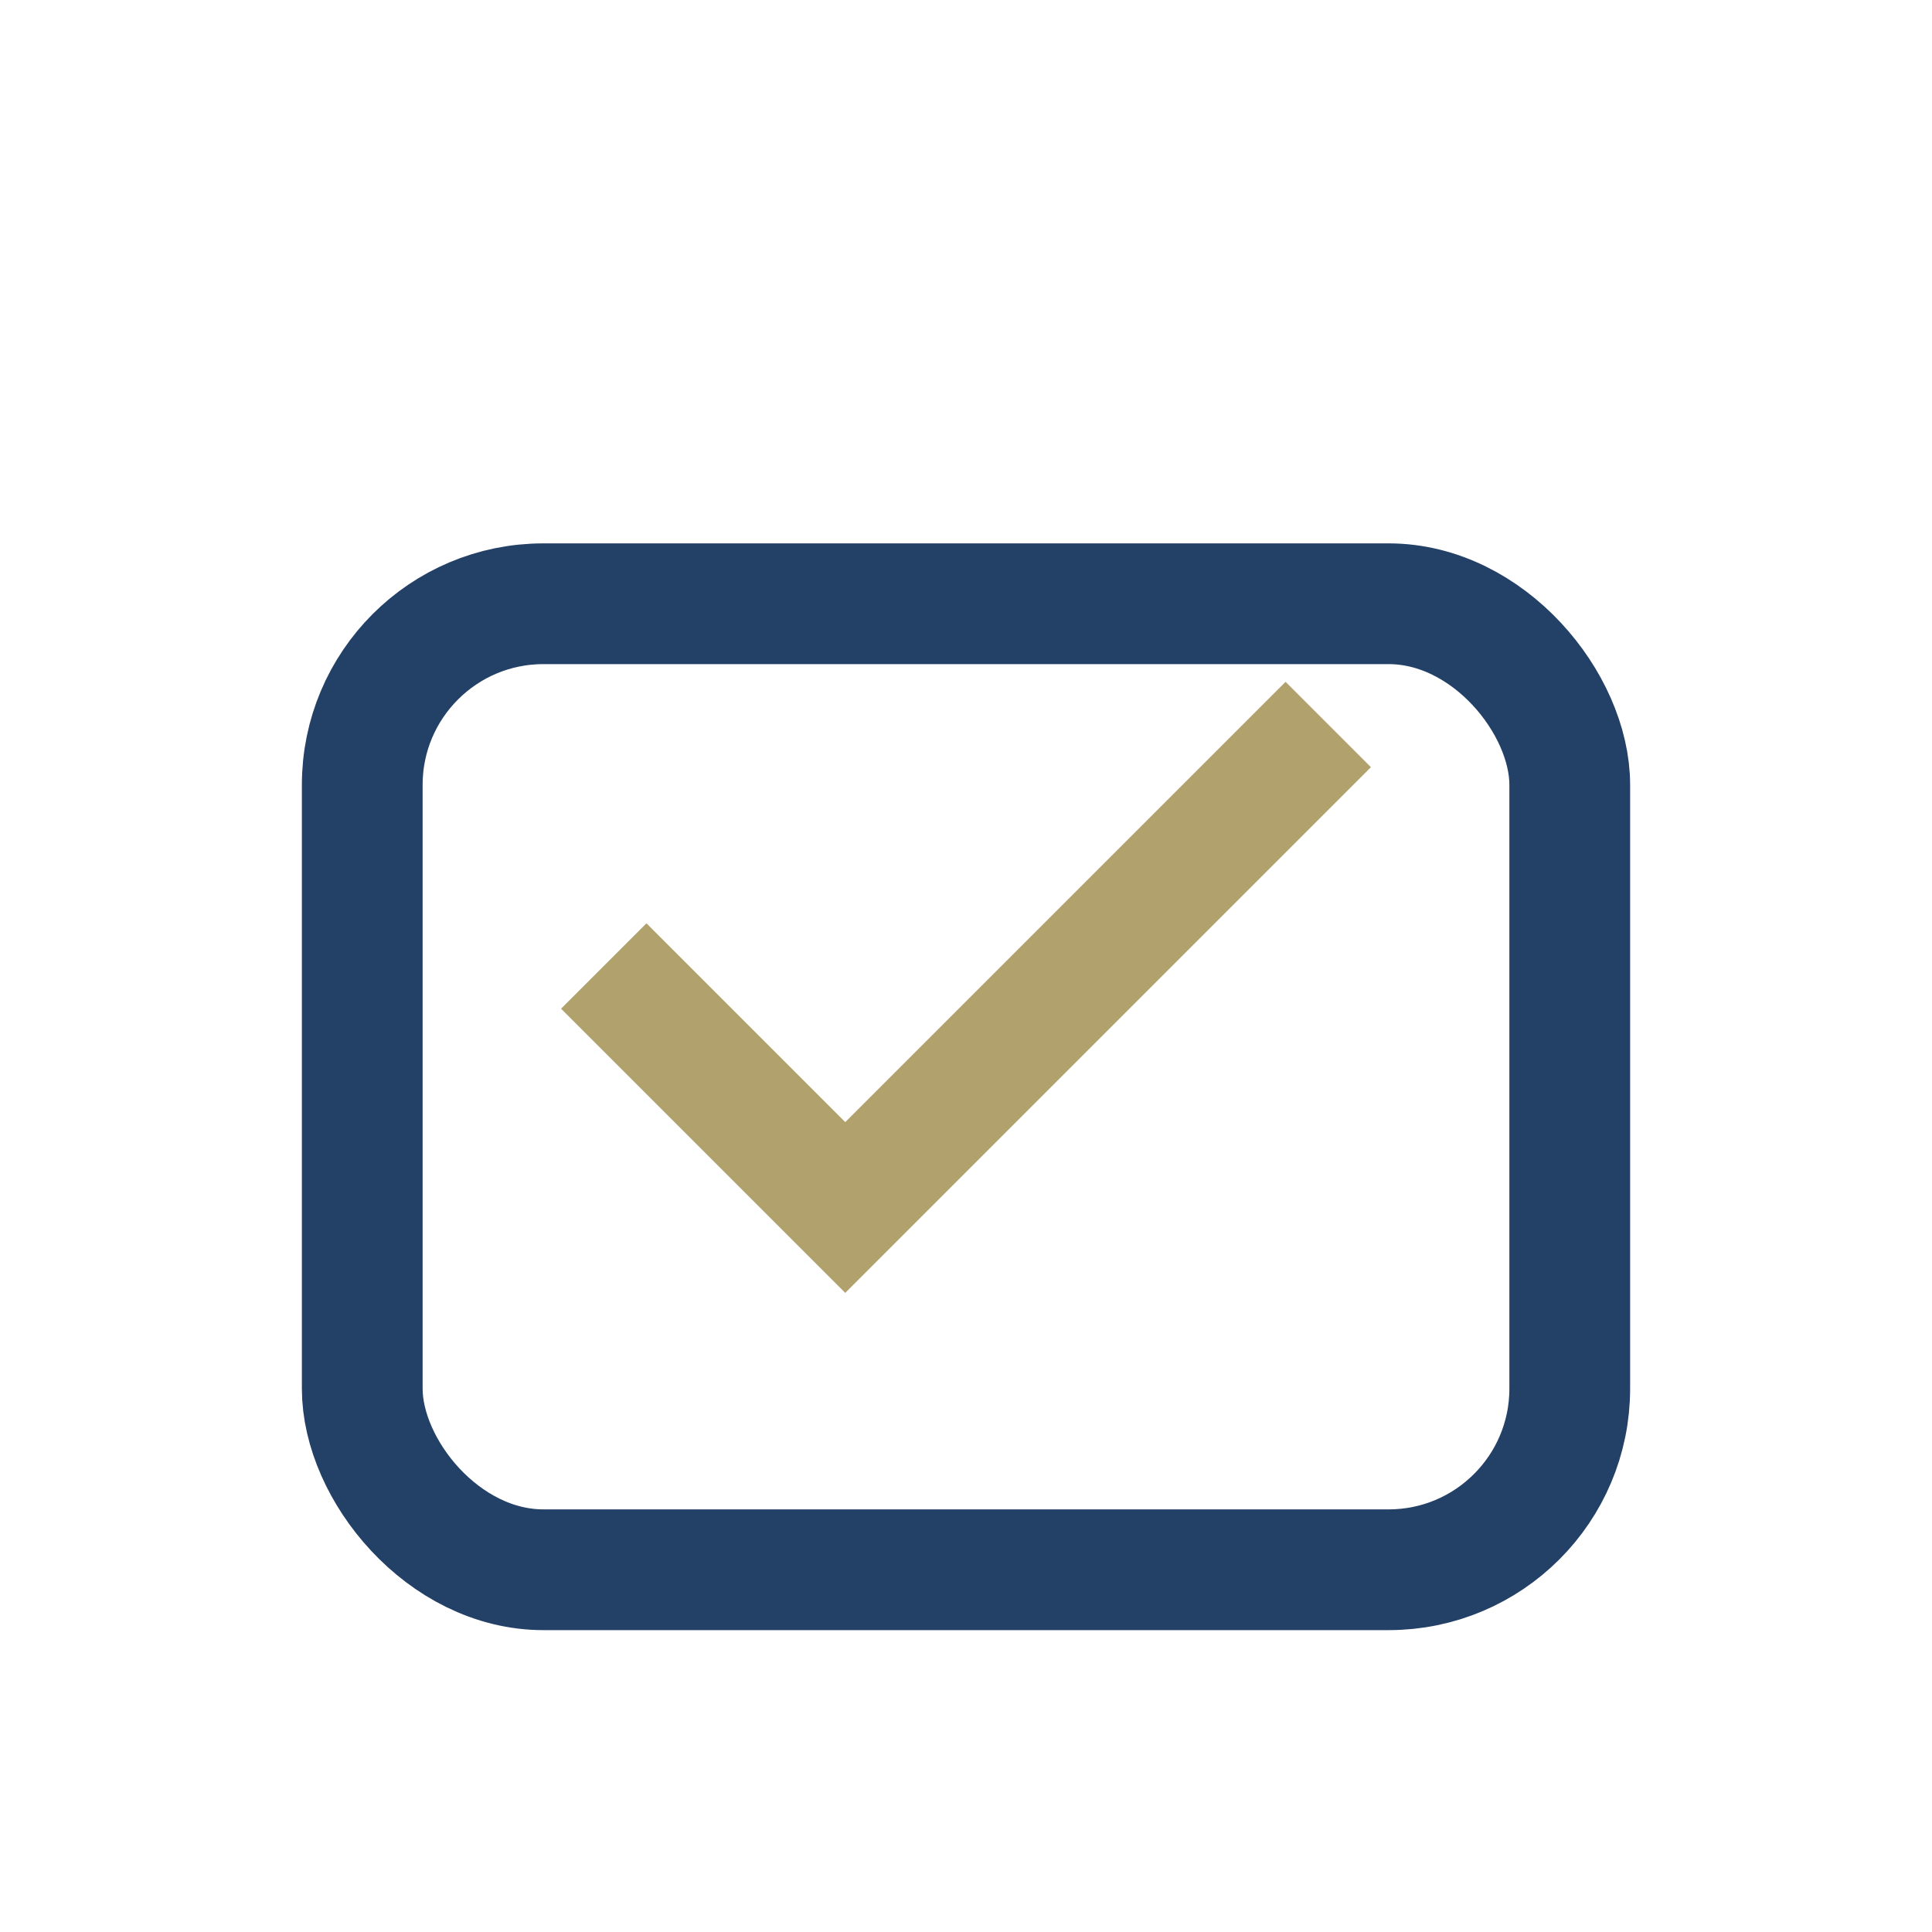
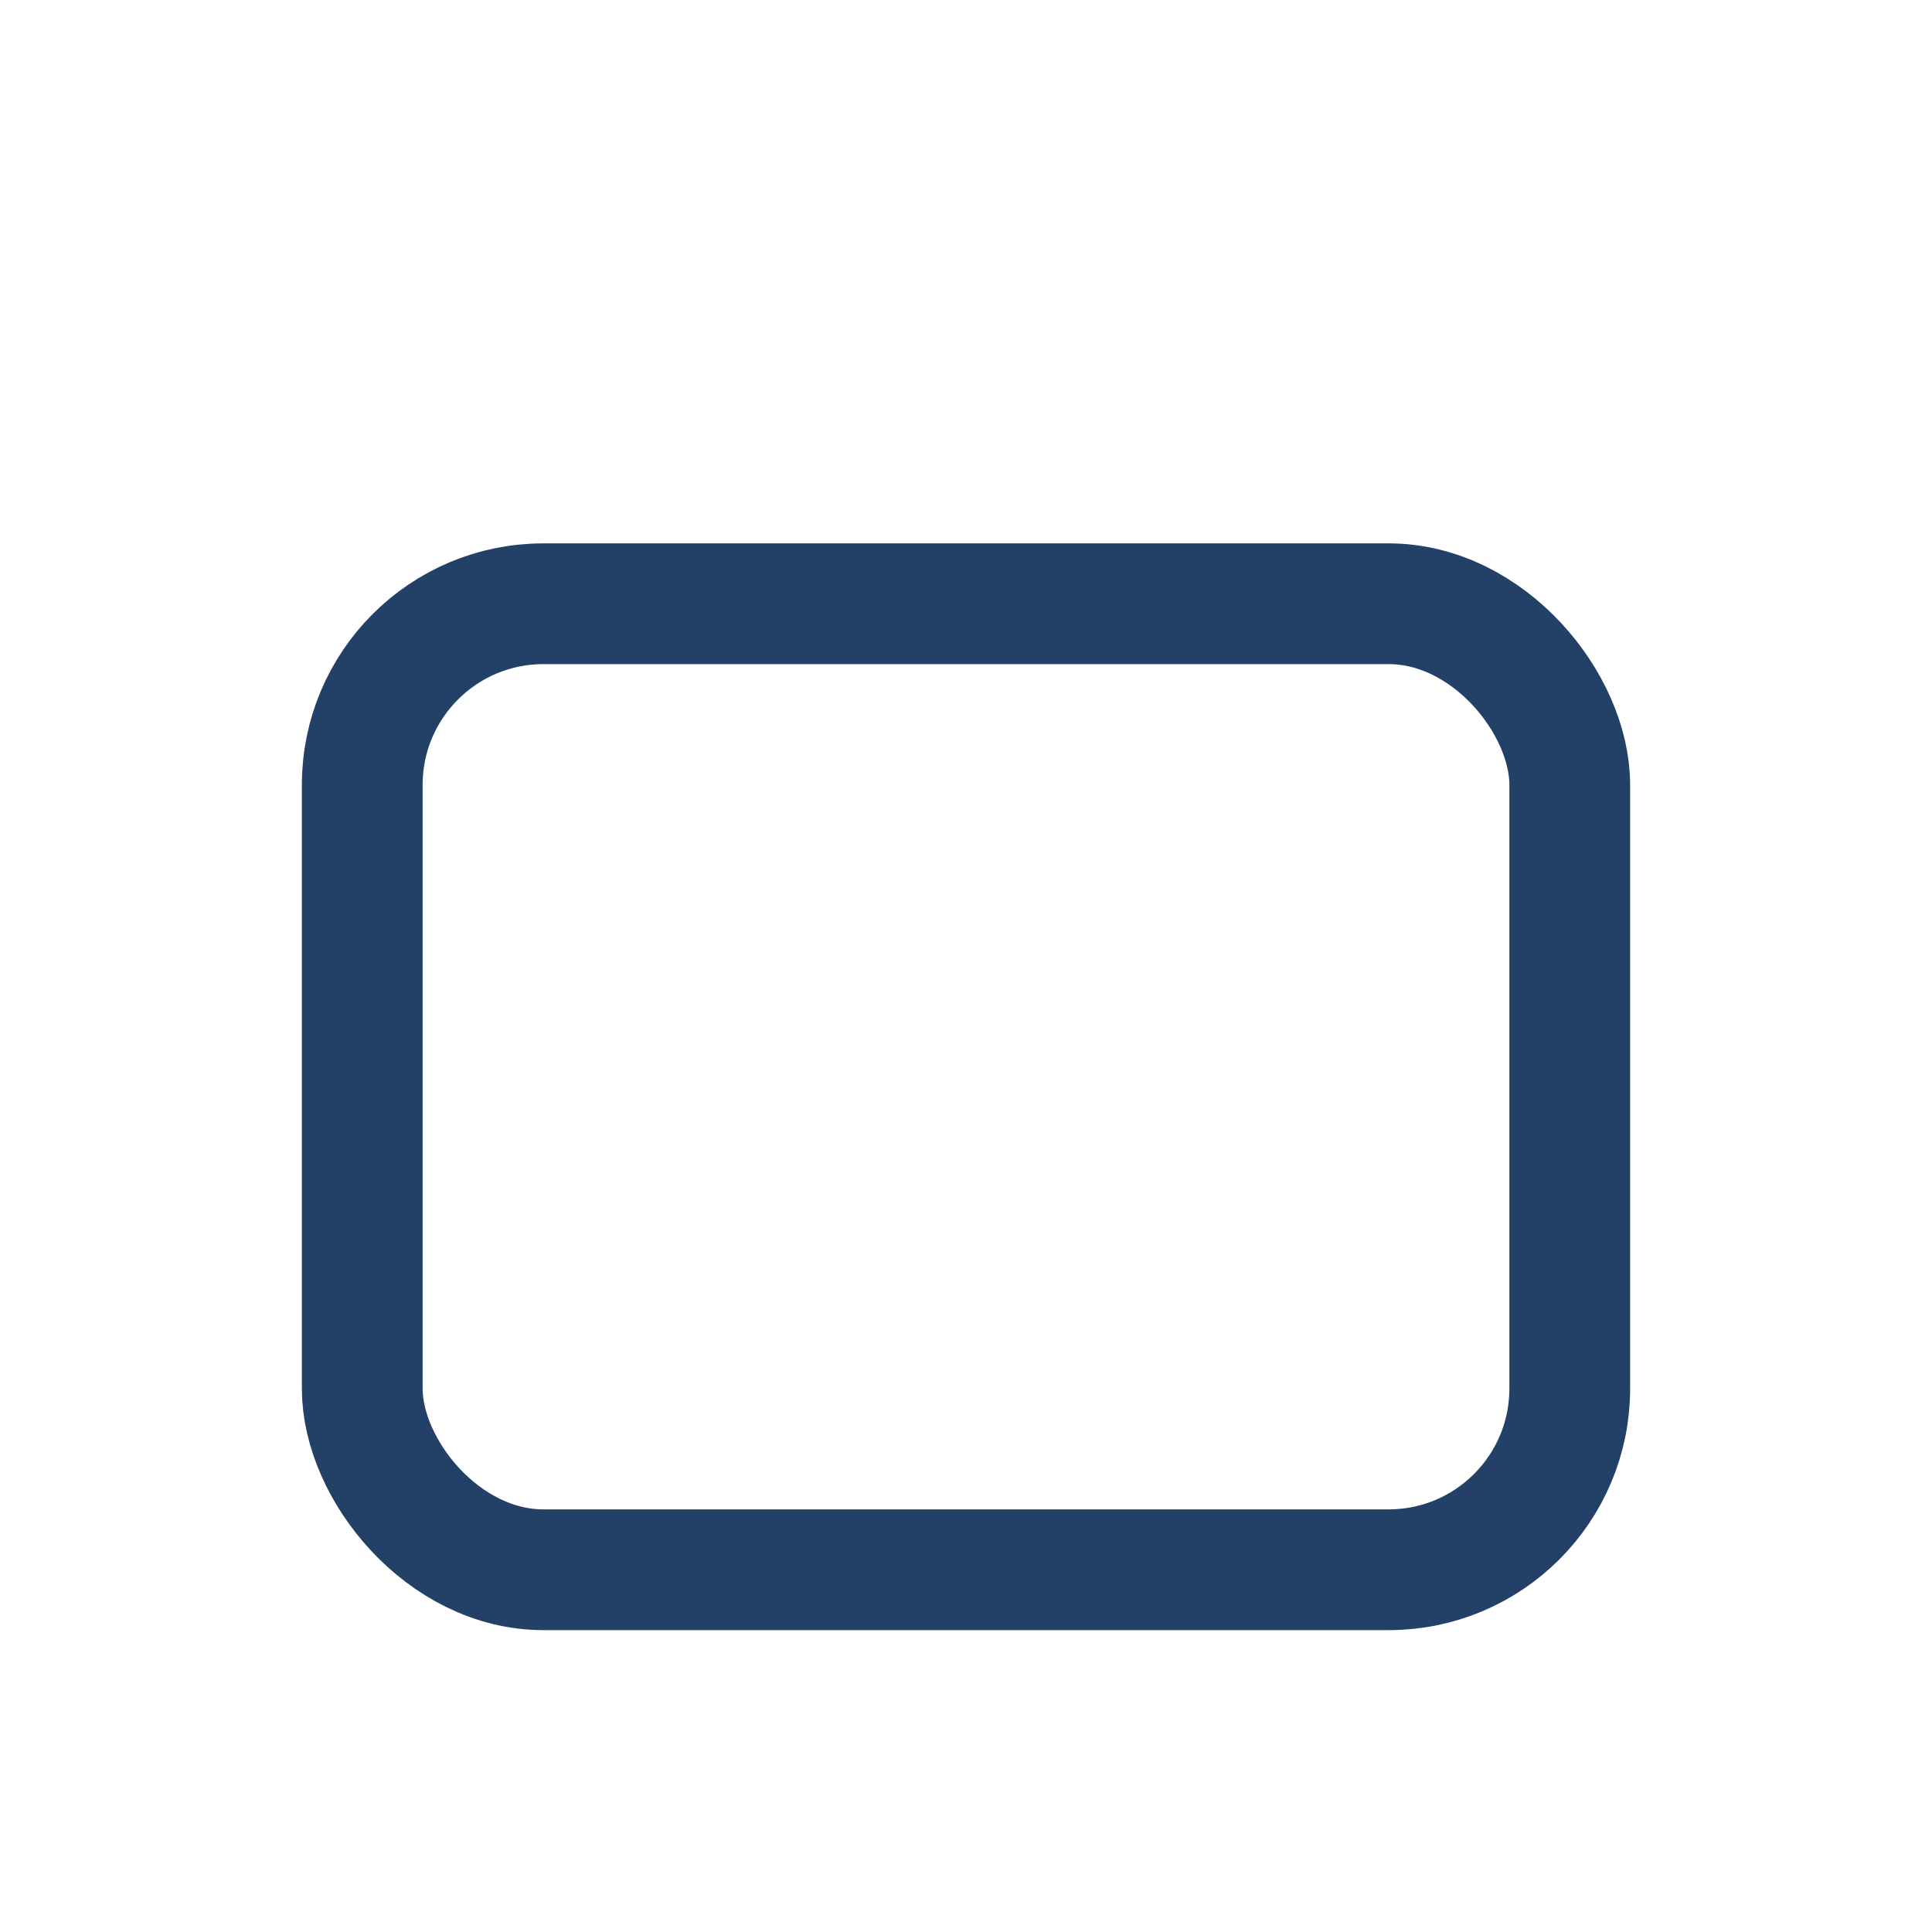
<svg xmlns="http://www.w3.org/2000/svg" width="32" height="32" viewBox="0 0 32 32">
  <g stroke="#234067" stroke-width="2" fill="none">
    <rect x="6" y="10" width="20" height="16" rx="3" />
-     <path d="M10 16l4 4 8-8" stroke="#B1A16D" />
  </g>
</svg>